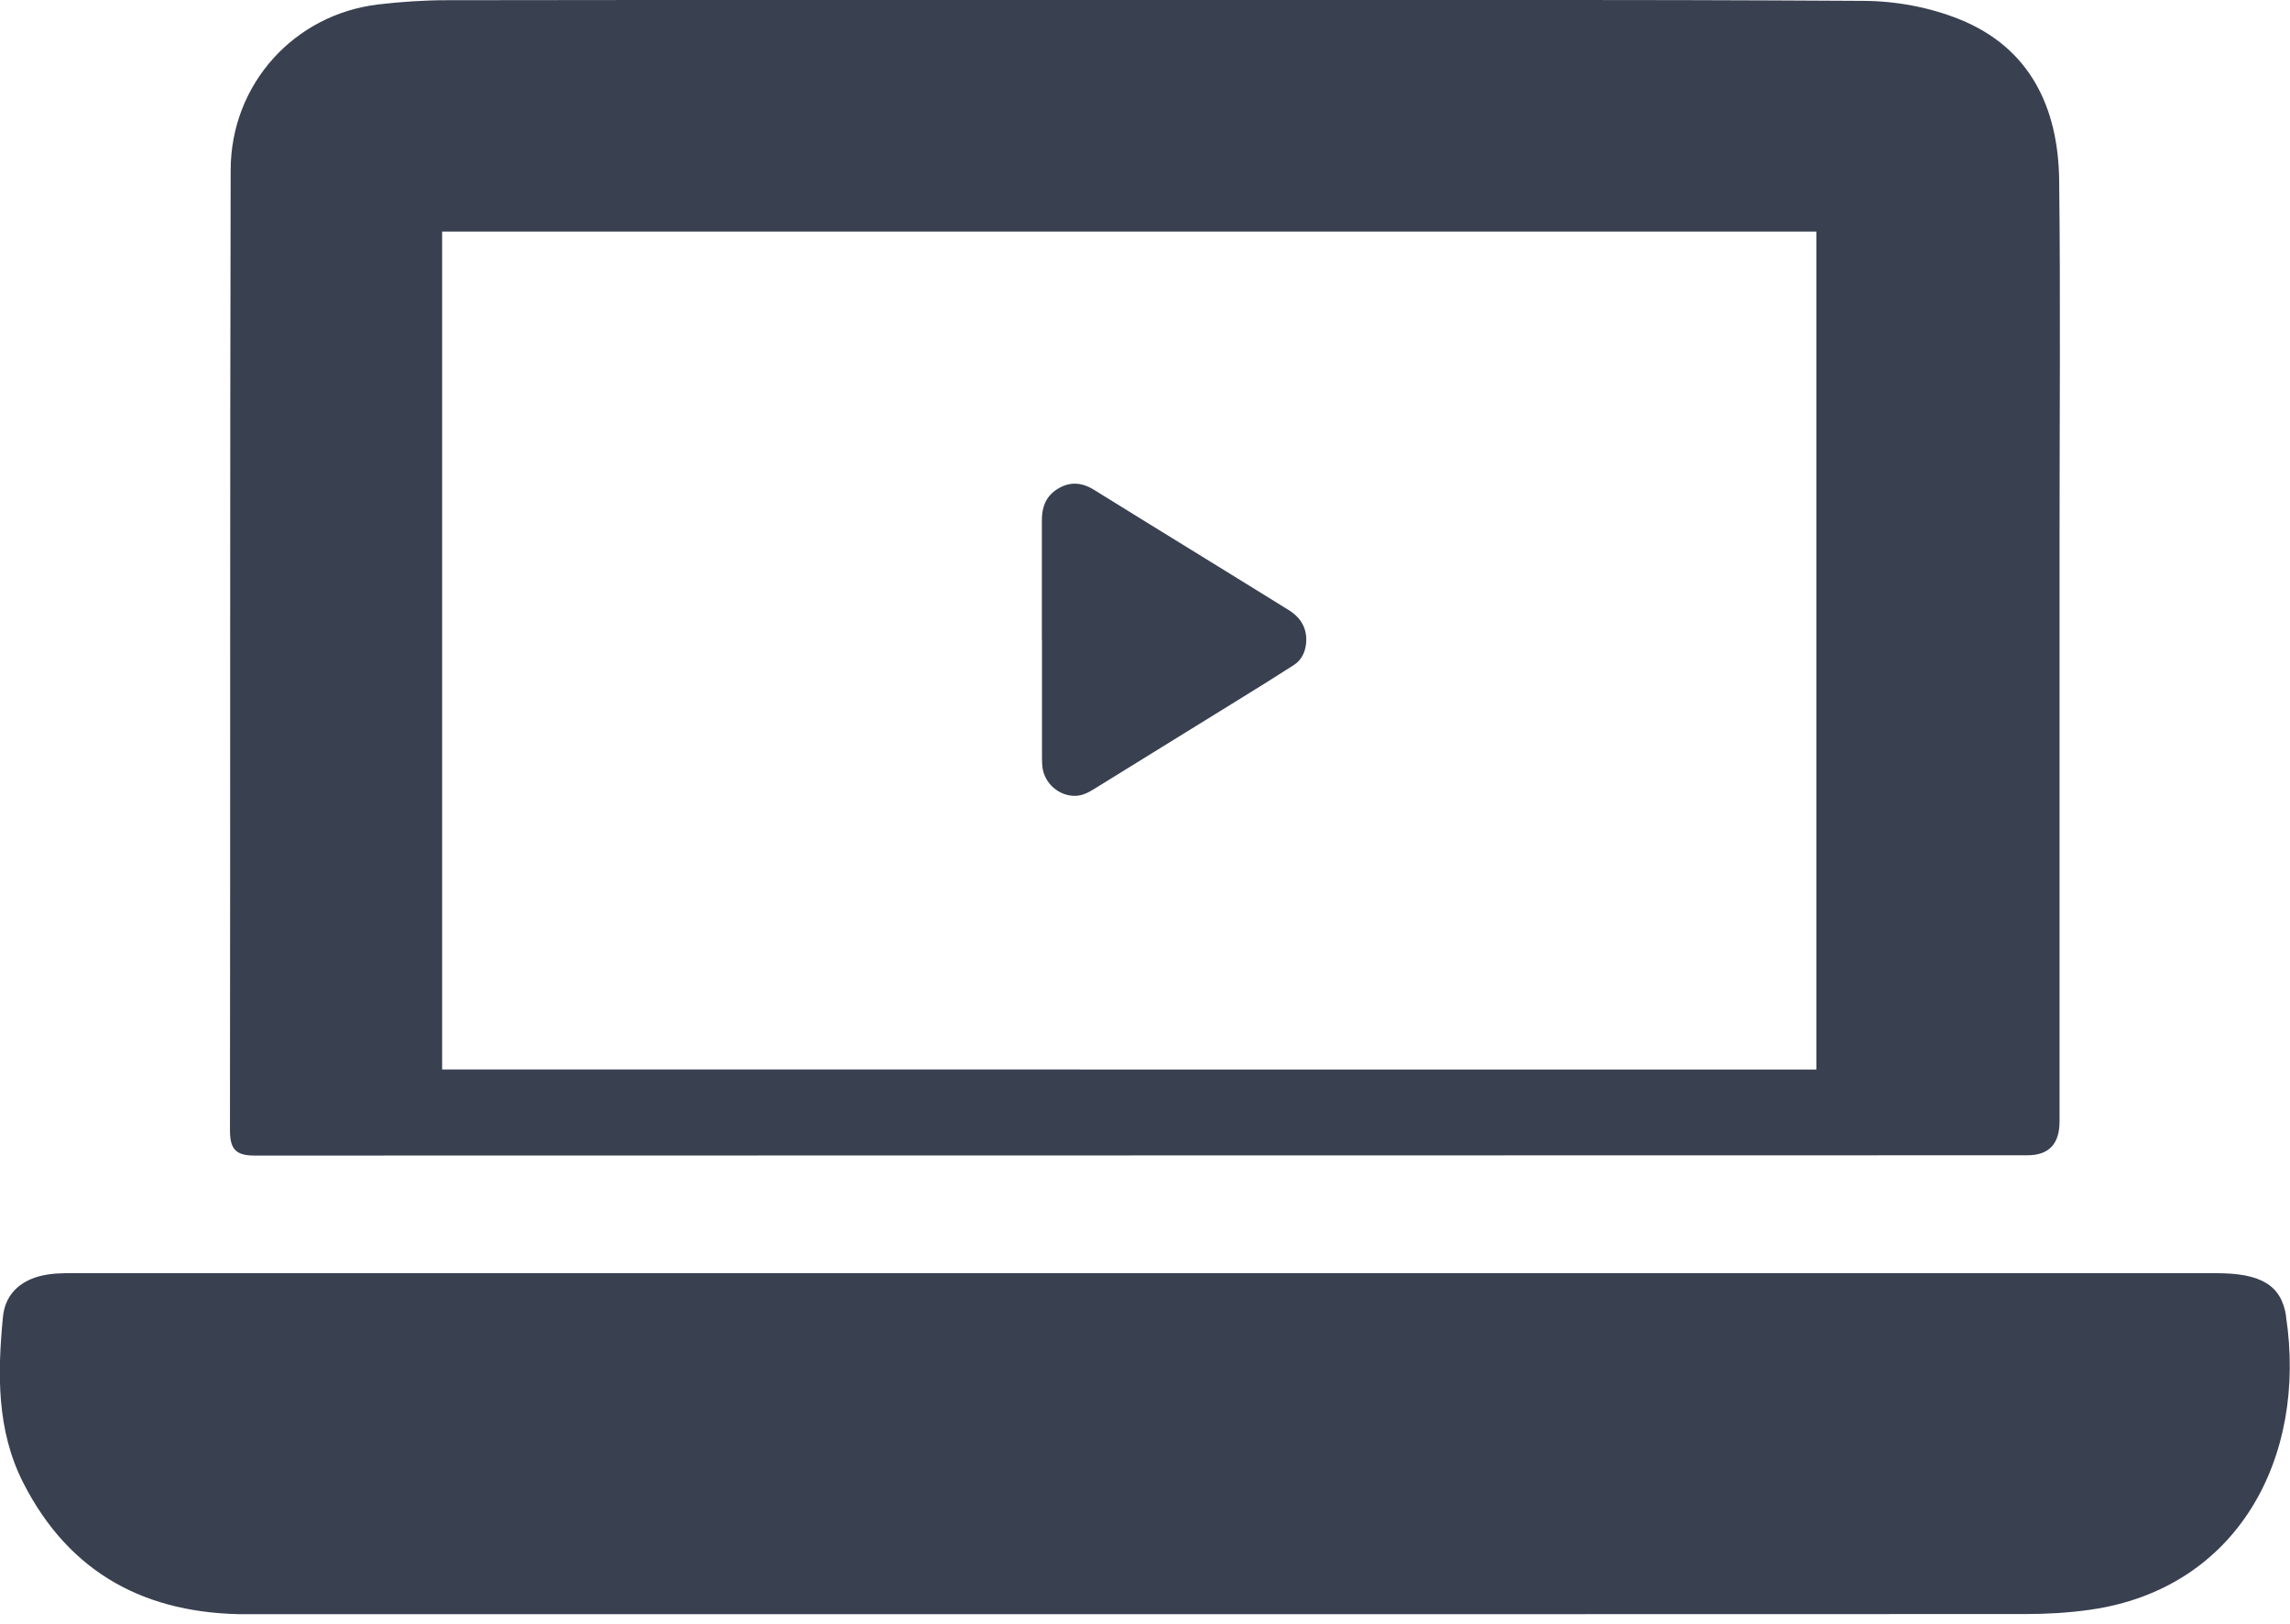
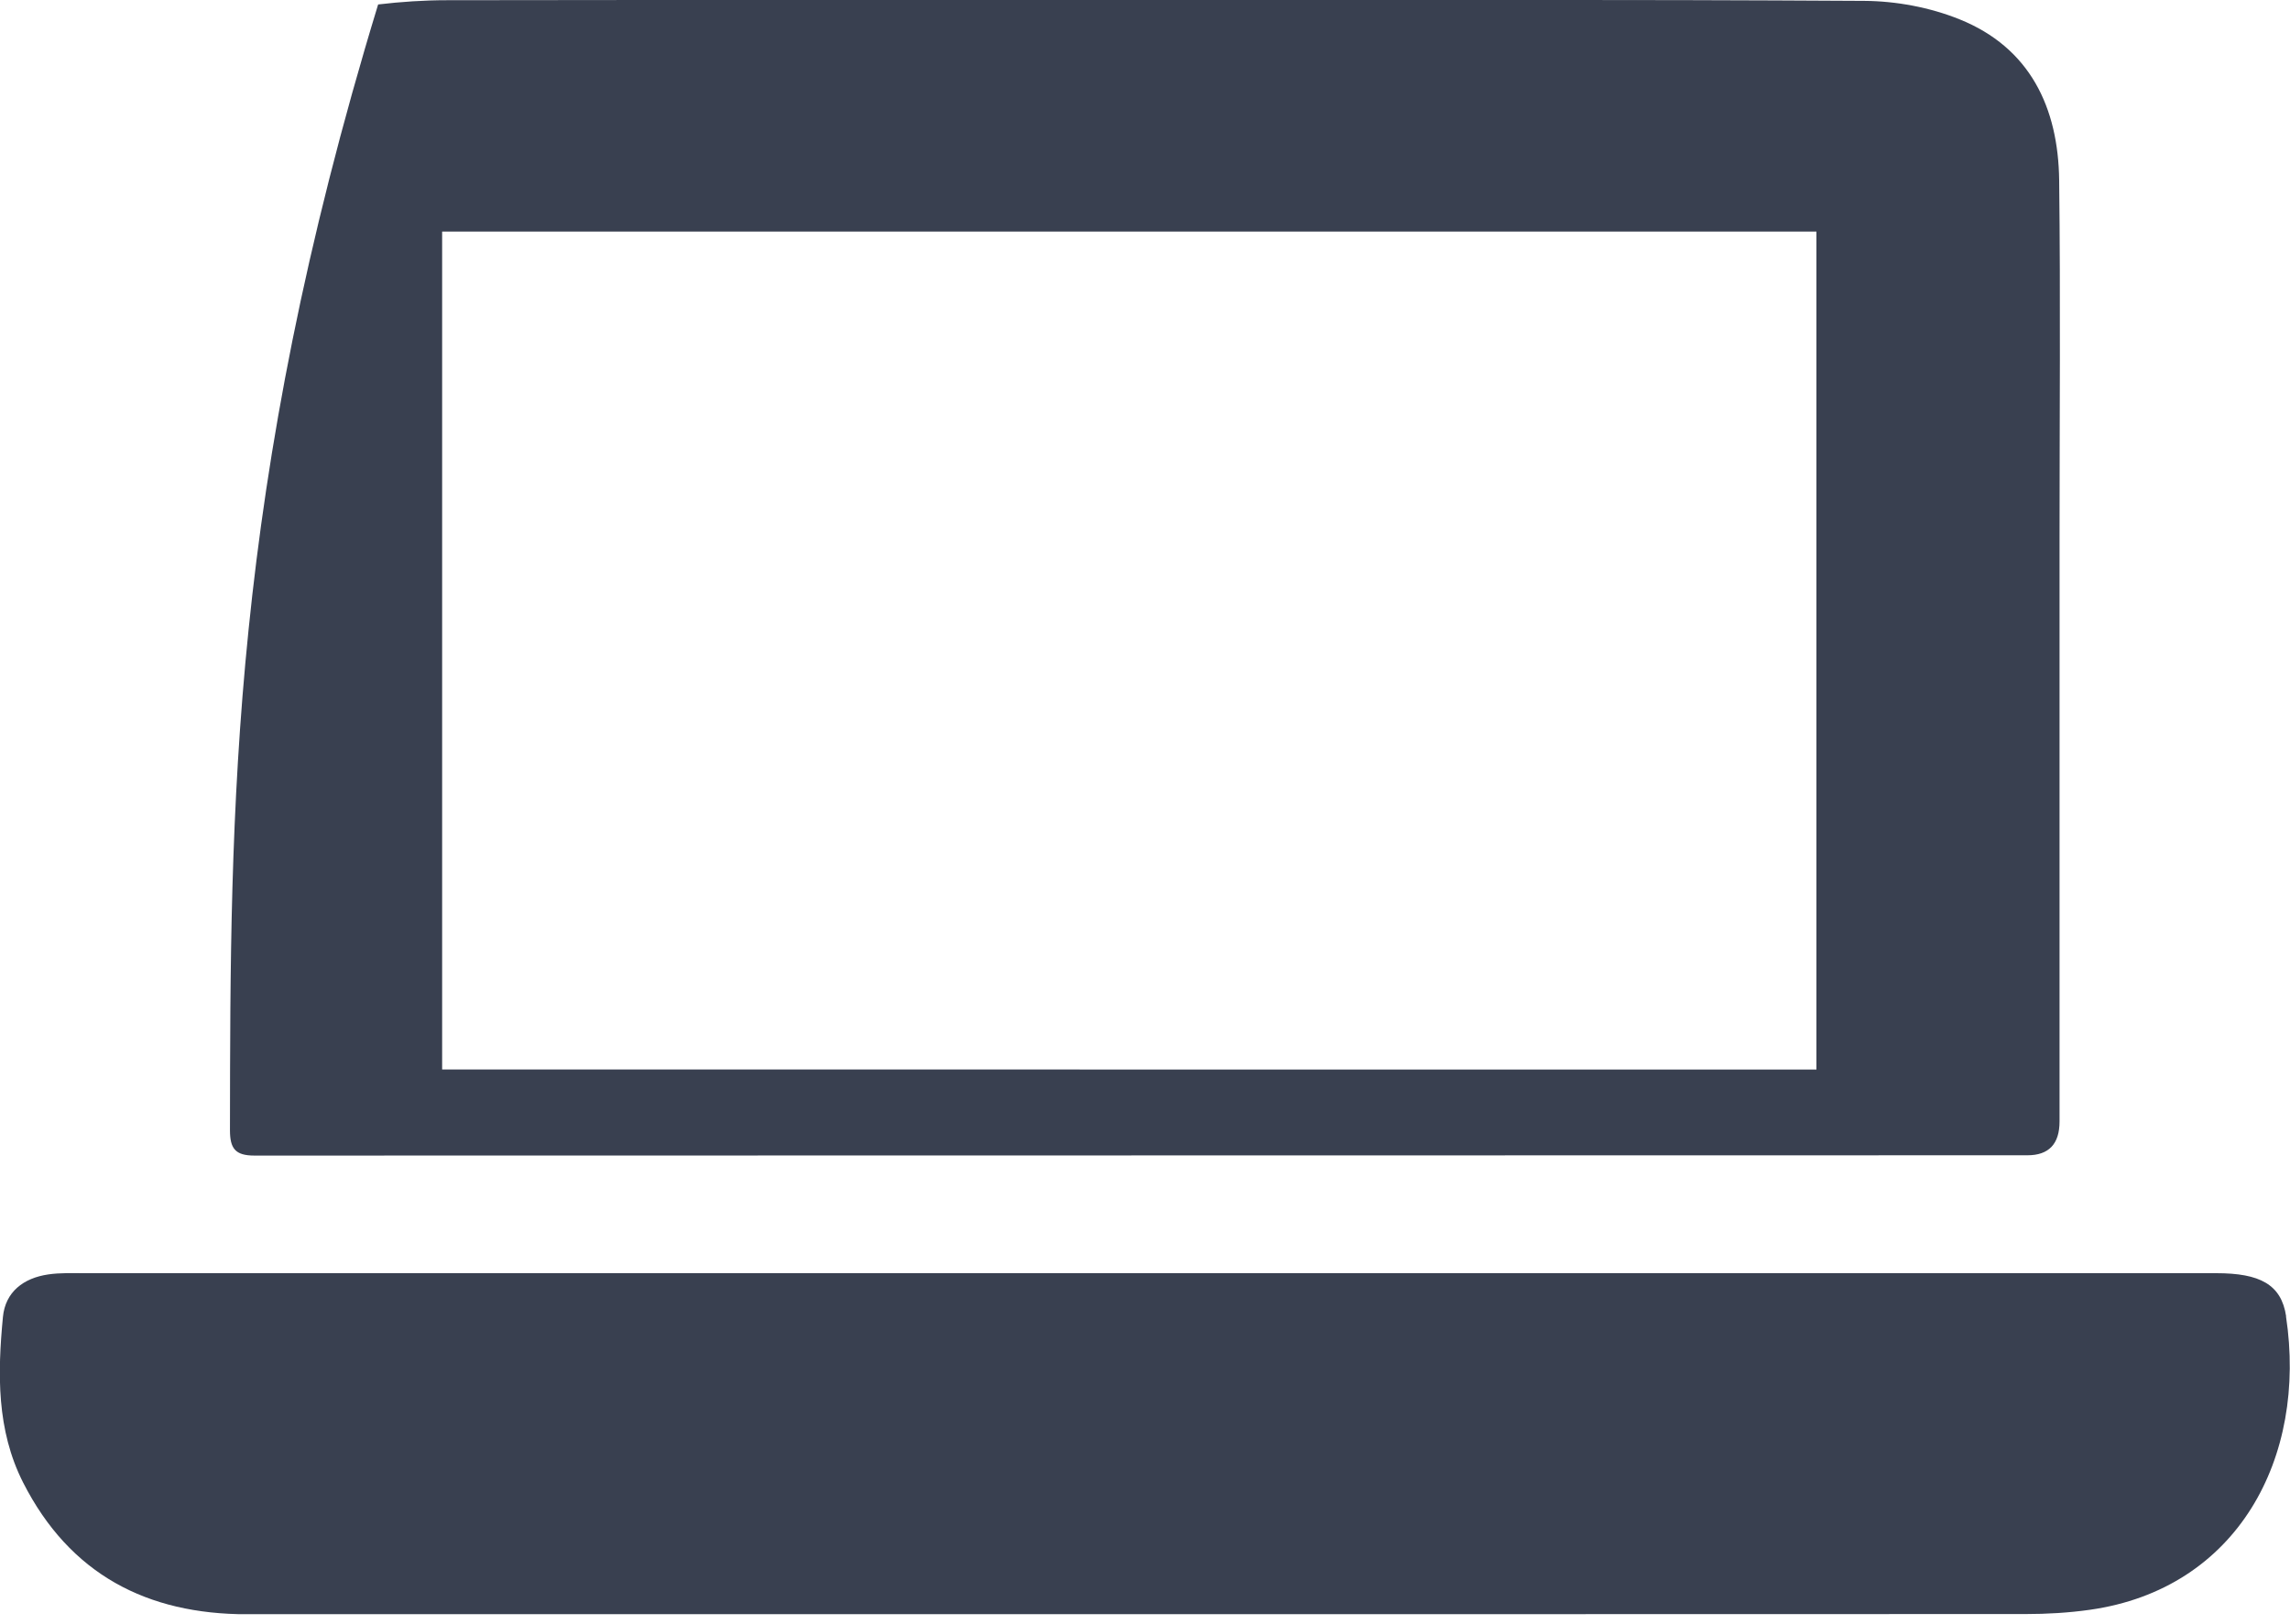
<svg xmlns="http://www.w3.org/2000/svg" width="55" height="39" viewBox="0 0 55 39" fill="none">
  <g clip-path="url(#clip0_1709_71846)">
    <path d="M40.451 0.005C37.571 -0.002 34.693 0 31.812 0.002C34.693 0.002 37.571 -0.002 40.451 0.005Z" fill="#394050" />
-     <path d="M48.694 27.748C49.208 27.748 49.465 27.477 49.465 26.935C49.465 22.28 49.465 17.623 49.465 12.968C49.465 10.089 49.49 7.212 49.456 4.332C49.435 2.58 48.754 1.144 47.061 0.463C46.352 0.177 45.542 0.026 44.776 0.021C43.336 0.012 41.896 0.007 40.458 0.003C37.578 -0.004 34.7 -0.002 31.819 0C30.379 0 28.939 0 27.501 0C24.708 0 21.915 0 19.12 0C16.327 0 13.534 0 10.739 0.005C10.187 0.005 9.632 0.042 9.082 0.107C7.067 0.347 5.546 2.018 5.54 4.079C5.521 11.767 5.533 19.456 5.523 27.144C5.523 27.586 5.65 27.755 6.11 27.755M10.619 25.687V5.562H43.626V25.689" fill="#394050" />
+     <path d="M48.694 27.748C49.208 27.748 49.465 27.477 49.465 26.935C49.465 22.28 49.465 17.623 49.465 12.968C49.465 10.089 49.49 7.212 49.456 4.332C49.435 2.58 48.754 1.144 47.061 0.463C46.352 0.177 45.542 0.026 44.776 0.021C43.336 0.012 41.896 0.007 40.458 0.003C37.578 -0.004 34.7 -0.002 31.819 0C30.379 0 28.939 0 27.501 0C24.708 0 21.915 0 19.12 0C16.327 0 13.534 0 10.739 0.005C10.187 0.005 9.632 0.042 9.082 0.107C5.521 11.767 5.533 19.456 5.523 27.144C5.523 27.586 5.65 27.755 6.11 27.755M10.619 25.687V5.562H43.626V25.689" fill="#394050" />
    <path d="M54.907 31.616C54.792 30.847 54.272 30.58 53.23 30.58C44.655 30.58 36.083 30.58 27.509 30.58C19.013 30.58 10.514 30.58 2.018 30.58C1.731 30.58 1.441 30.568 1.158 30.61C0.569 30.696 0.127 31.026 0.07 31.635C-0.059 32.987 -0.084 34.344 0.553 35.604C1.676 37.816 3.534 38.772 5.934 38.772C20.172 38.772 34.411 38.772 48.649 38.767C49.162 38.767 49.682 38.737 50.191 38.665C53.74 38.165 55.418 35.009 54.904 31.618L54.907 31.616Z" fill="#394050" />
-     <path d="M25.023 15.365C25.023 14.408 25.023 13.453 25.023 12.495C25.023 12.205 25.104 11.951 25.35 11.777C25.656 11.561 25.964 11.57 26.277 11.766C27.168 12.319 28.06 12.867 28.953 13.418C29.618 13.829 30.285 14.238 30.95 14.652C31.242 14.833 31.403 15.096 31.369 15.454C31.348 15.665 31.258 15.854 31.079 15.97C30.655 16.244 30.225 16.511 29.795 16.776C28.628 17.499 27.46 18.219 26.291 18.942C26.153 19.028 26.01 19.107 25.843 19.114C25.442 19.133 25.076 18.814 25.035 18.412C25.028 18.342 25.026 18.27 25.026 18.201C25.026 17.255 25.026 16.309 25.026 15.365H25.023Z" fill="#394050" />
  </g>
  <defs>
    <clipPath id="clip0_1709_71846">
      <rect width="55.001" height="38.77" fill="white" />
    </clipPath>
  </defs>
</svg>